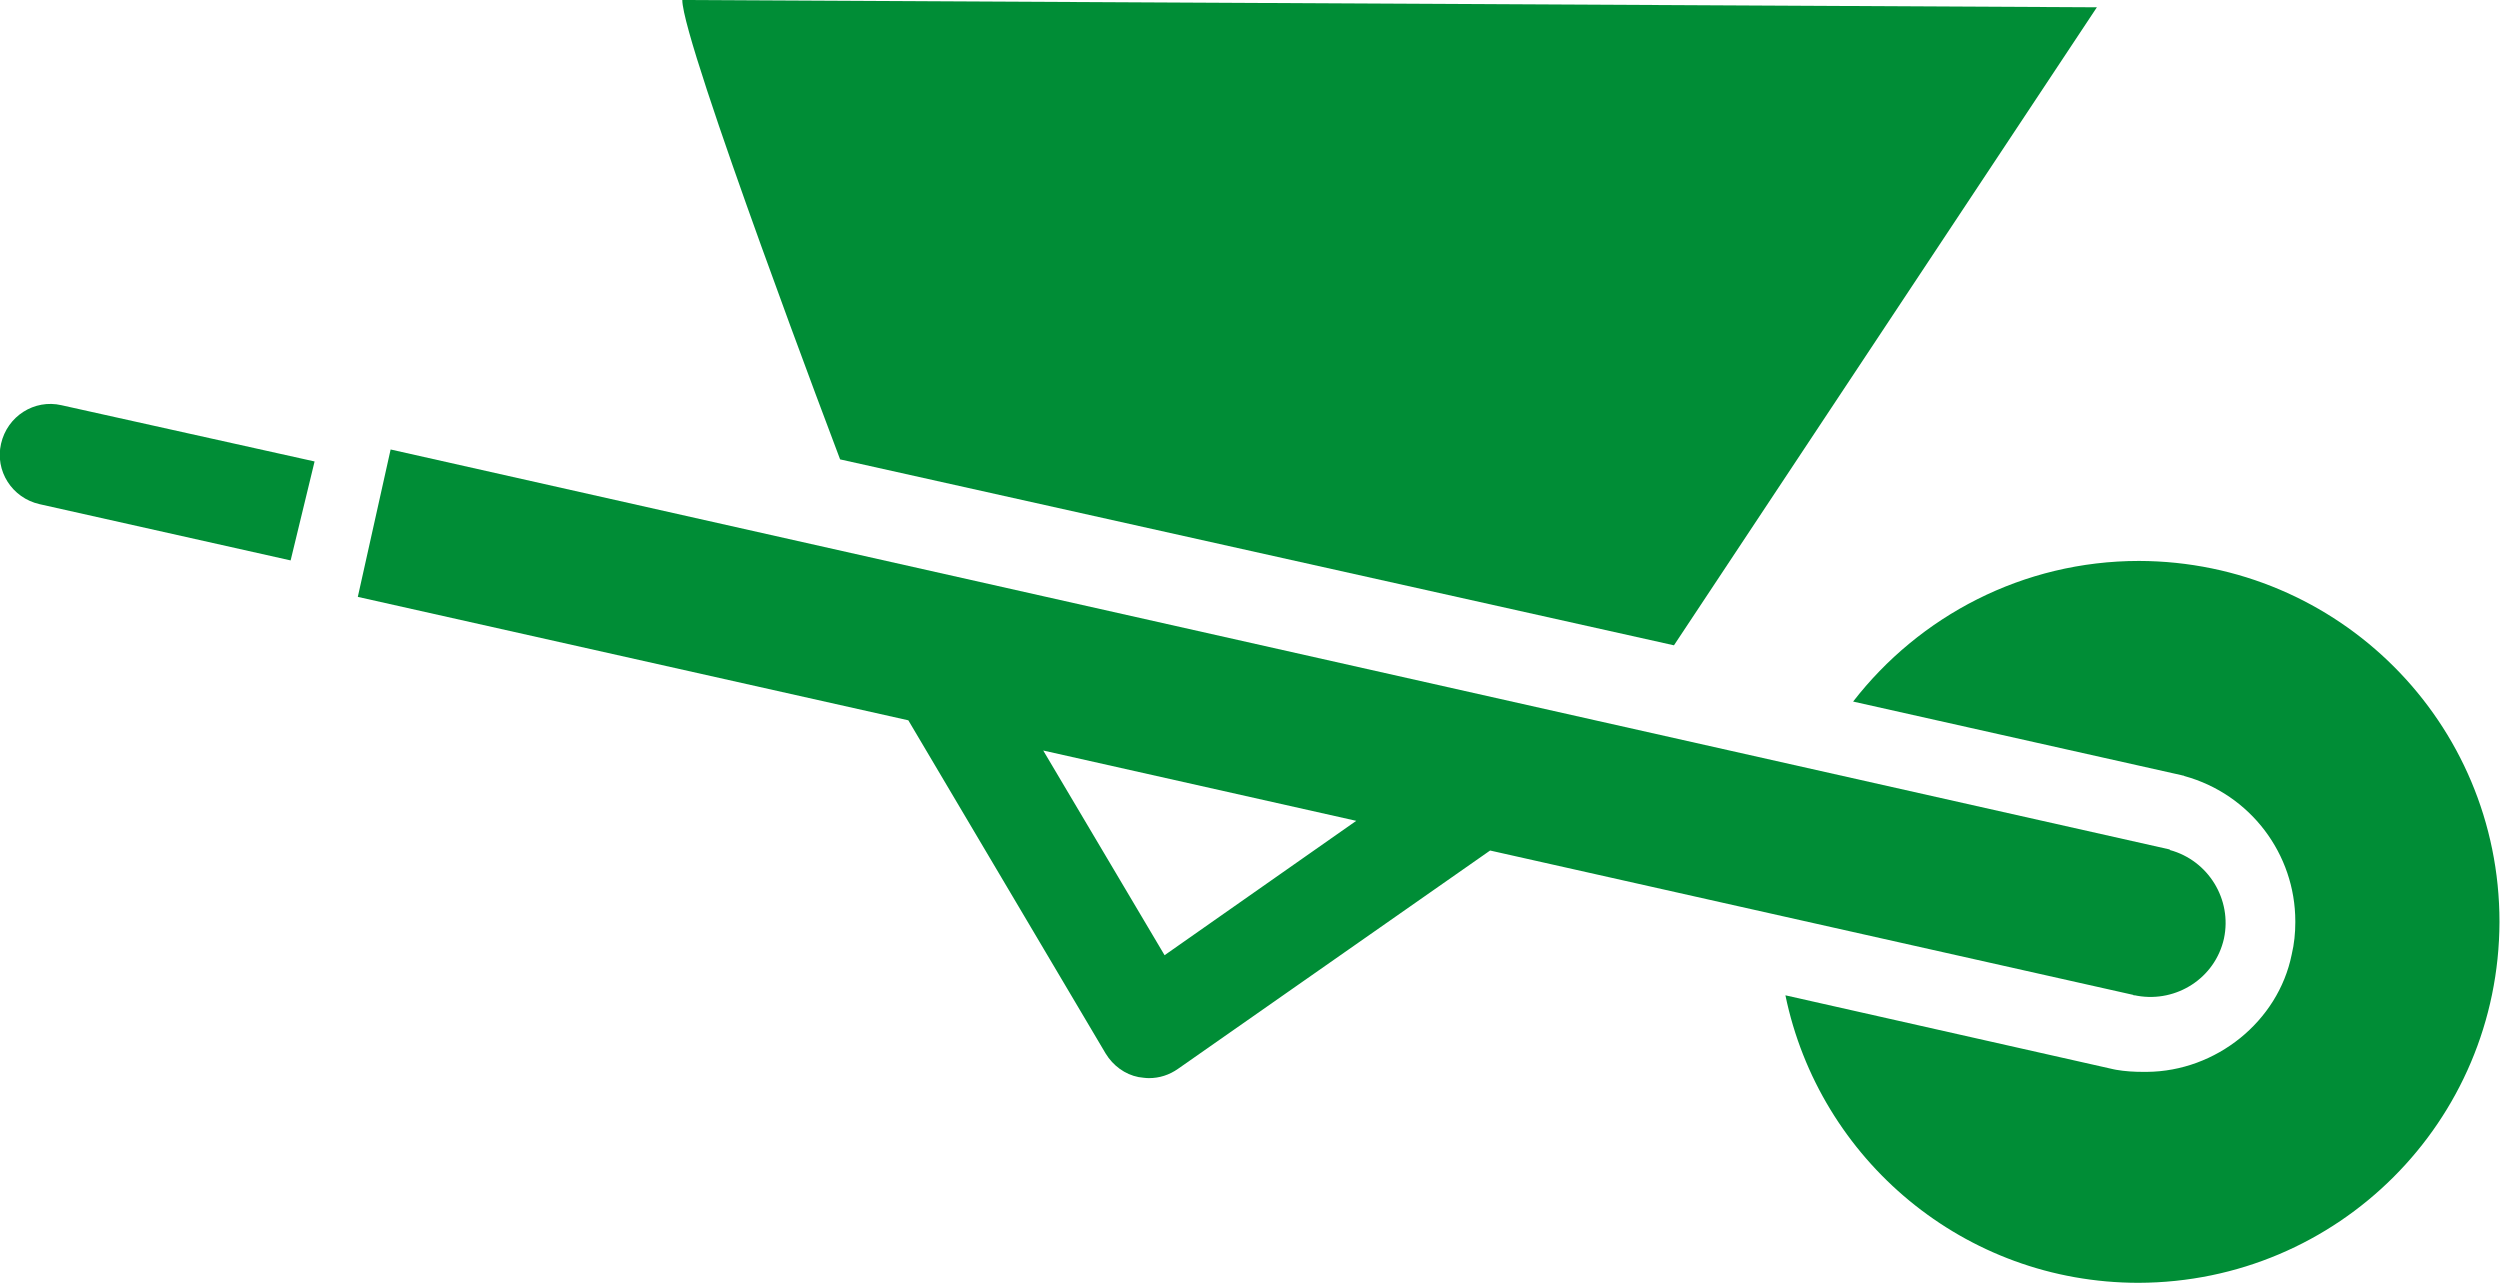
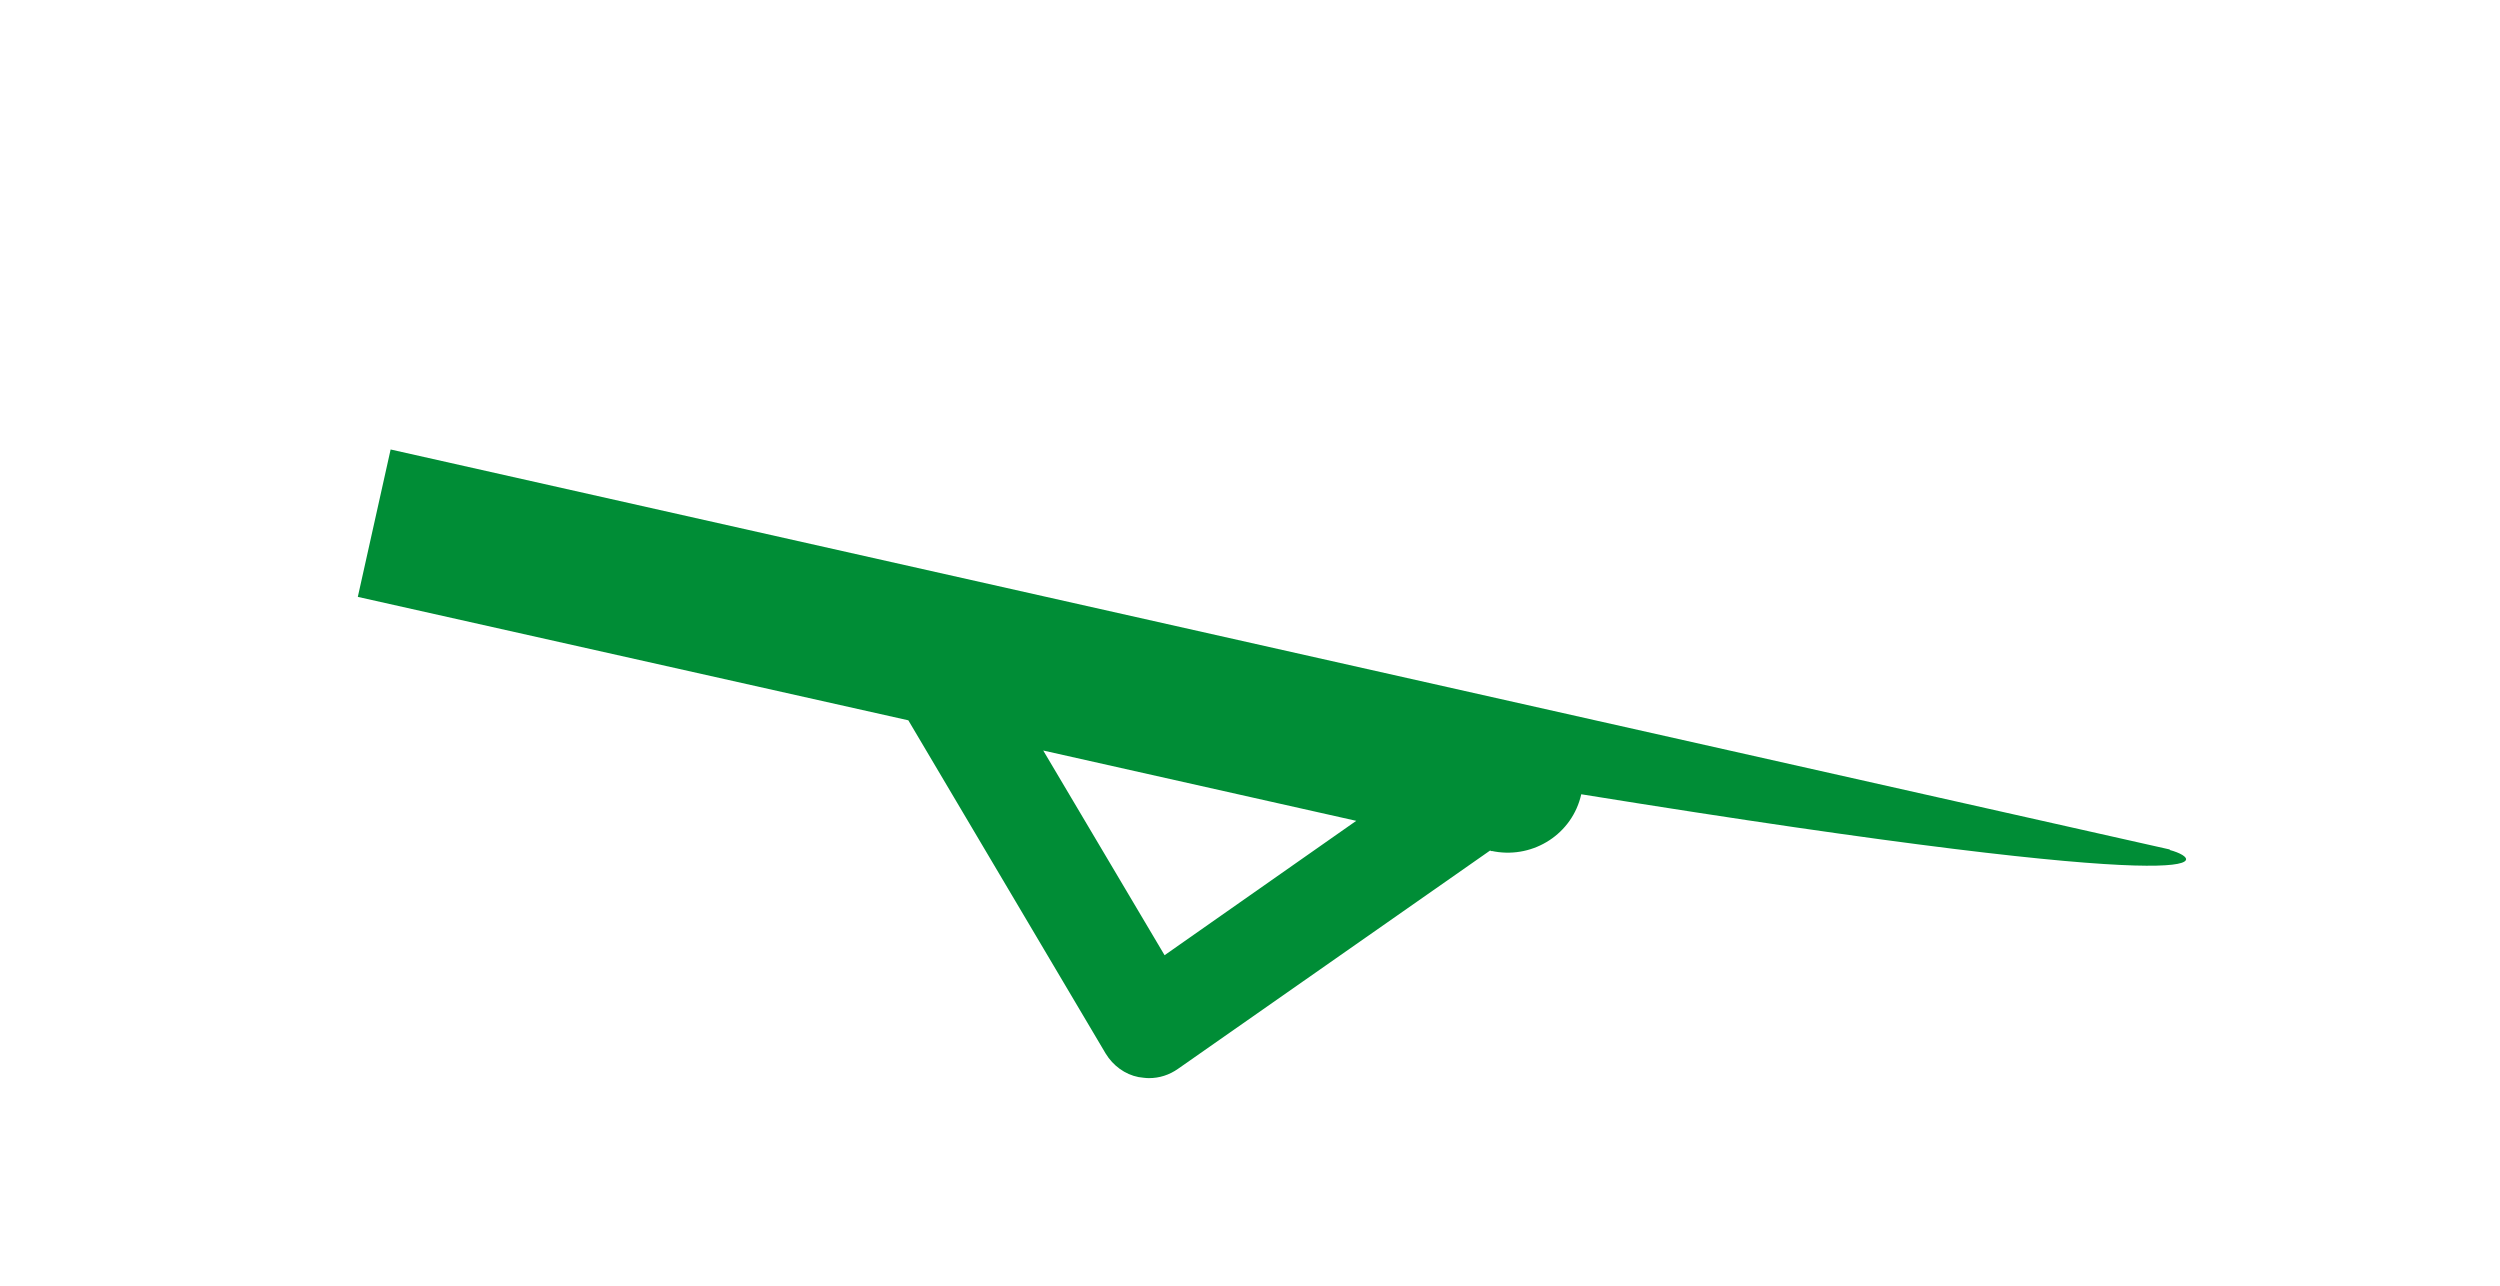
<svg xmlns="http://www.w3.org/2000/svg" version="1.1" id="Ebene_1" x="0px" y="0px" viewBox="0 0 480 247" enable-background="new 0 0 480 247" xml:space="preserve">
  <g>
-     <path fill="#008D36" d="M131,0c0,8.3,30.3,88.2,30.3,88.2l160.1,35.7L402.6,1.4L131,0z" />
-     <path fill="#008D36" d="M416.6,163.2l0-0.1L75,86.3l-6.3,28.3l105.7,23.7l37.9,64c1.4,2.3,3.7,4,6.3,4.5c0.7,0.1,1.4,0.2,2,0.2   c2,0,3.9-0.6,5.6-1.8l59.9-41.9l123.4,27.7c0.1,0,0.1,0.1,0.2,0.1c0.1,0,0.2,0,0.2,0l0.5,0.1l0,0c7.5,1.3,14.9-3.4,16.6-11   C428.6,172.7,424,165.2,416.6,163.2z M223.6,183.4l-23.3-39.3l60.1,13.5L223.6,183.4z" />
+     <path fill="#008D36" d="M416.6,163.2l0-0.1L75,86.3l-6.3,28.3l105.7,23.7l37.9,64c1.4,2.3,3.7,4,6.3,4.5c0.7,0.1,1.4,0.2,2,0.2   c2,0,3.9-0.6,5.6-1.8l59.9-41.9c0.1,0,0.1,0.1,0.2,0.1c0.1,0,0.2,0,0.2,0l0.5,0.1l0,0c7.5,1.3,14.9-3.4,16.6-11   C428.6,172.7,424,165.2,416.6,163.2z M223.6,183.4l-23.3-39.3l60.1,13.5L223.6,183.4z" />
    <g>
-       <path fill="#008D36" d="M410.7,107.7L410.7,107.7c-22.3,0-42.2,10.6-54.9,27l62.9,14.1l0.4,0.1l0.1,0l0.2,0.1    c12.7,3.5,21.3,15,21.3,27.9c0,0.1,0,0.2,0,0.2c0,2-0.2,4.1-0.7,6.2c-2.6,12.8-14.5,22.4-27.8,22.5c-0.3,0-0.5,0-0.7,0    c-1.7,0-3.5-0.1-5.2-0.4l-0.5-0.1l-63-14.2c6.5,31.5,34.3,55.2,67.8,55.2c38.3-0.1,69.2-31,69.3-69.3    C479.9,138.7,449,107.8,410.7,107.7z" />
-     </g>
-     <path fill="#008D36" d="M60.4,88.6L11.8,77.8c-5.2-1.2-10.4,2.1-11.6,7.4c-1.2,5.2,2.1,10.4,7.4,11.6l48.2,10.8L60.4,88.6z" />
+       </g>
  </g>
</svg>